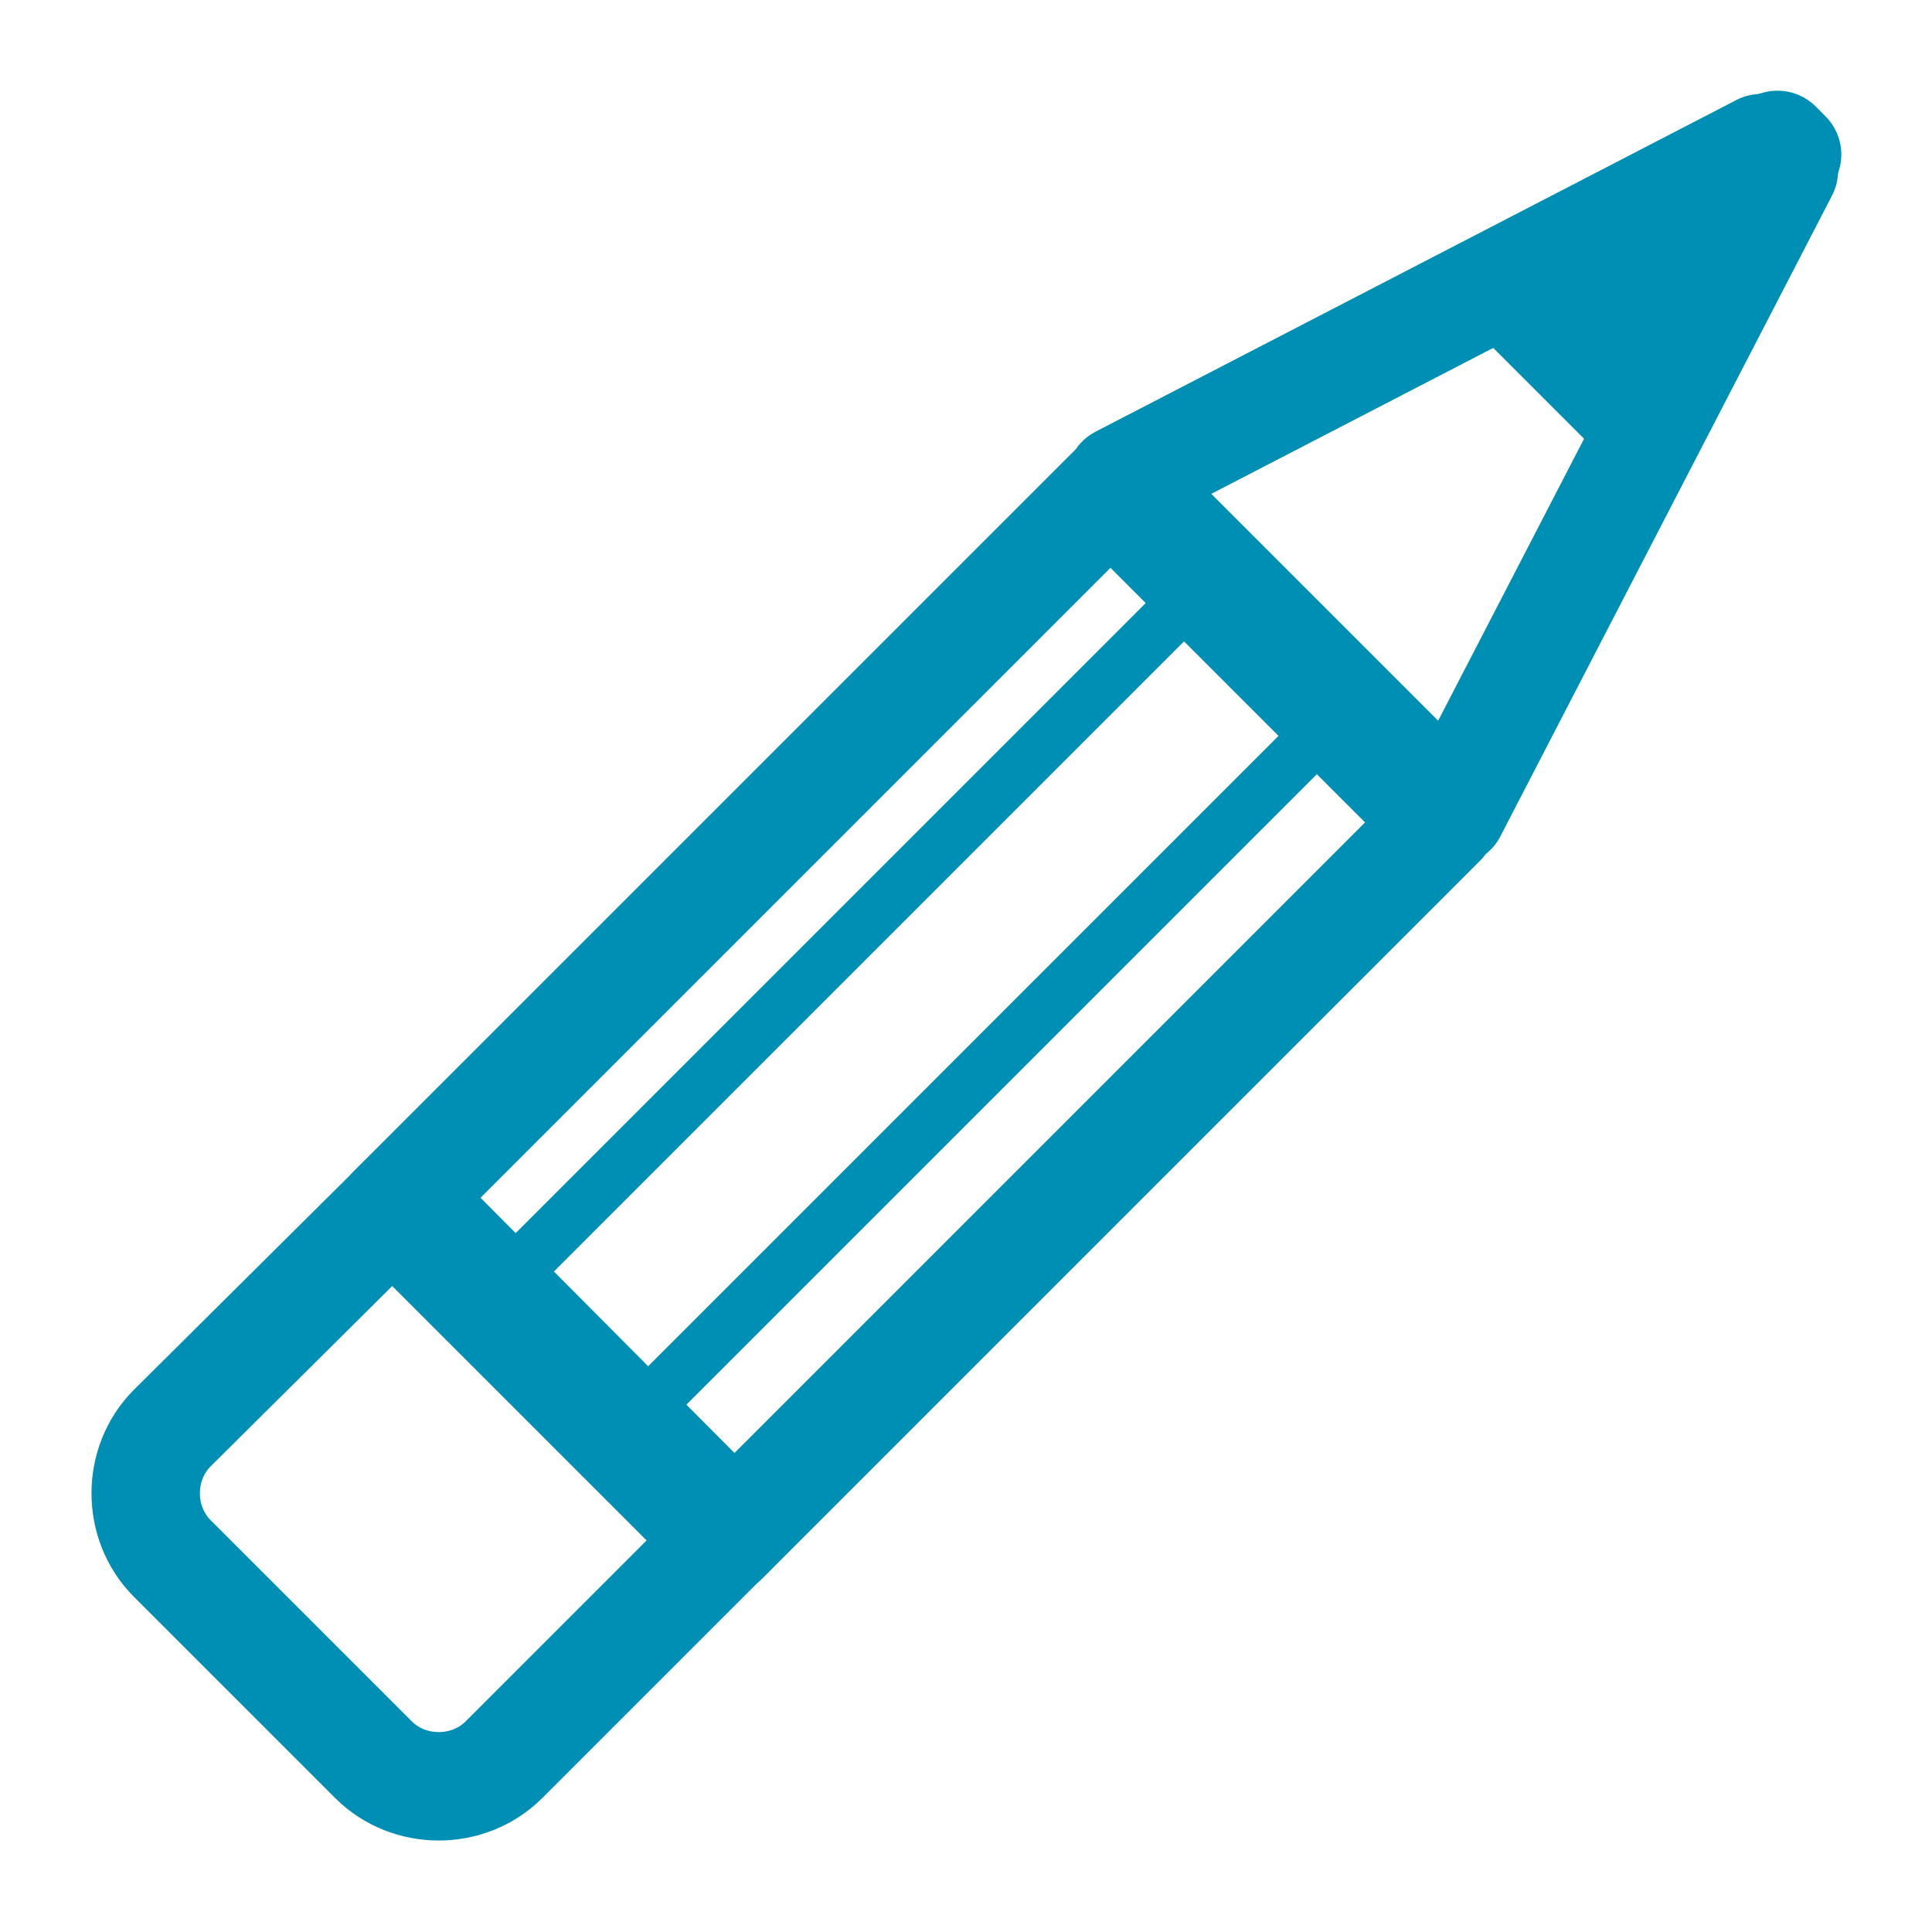
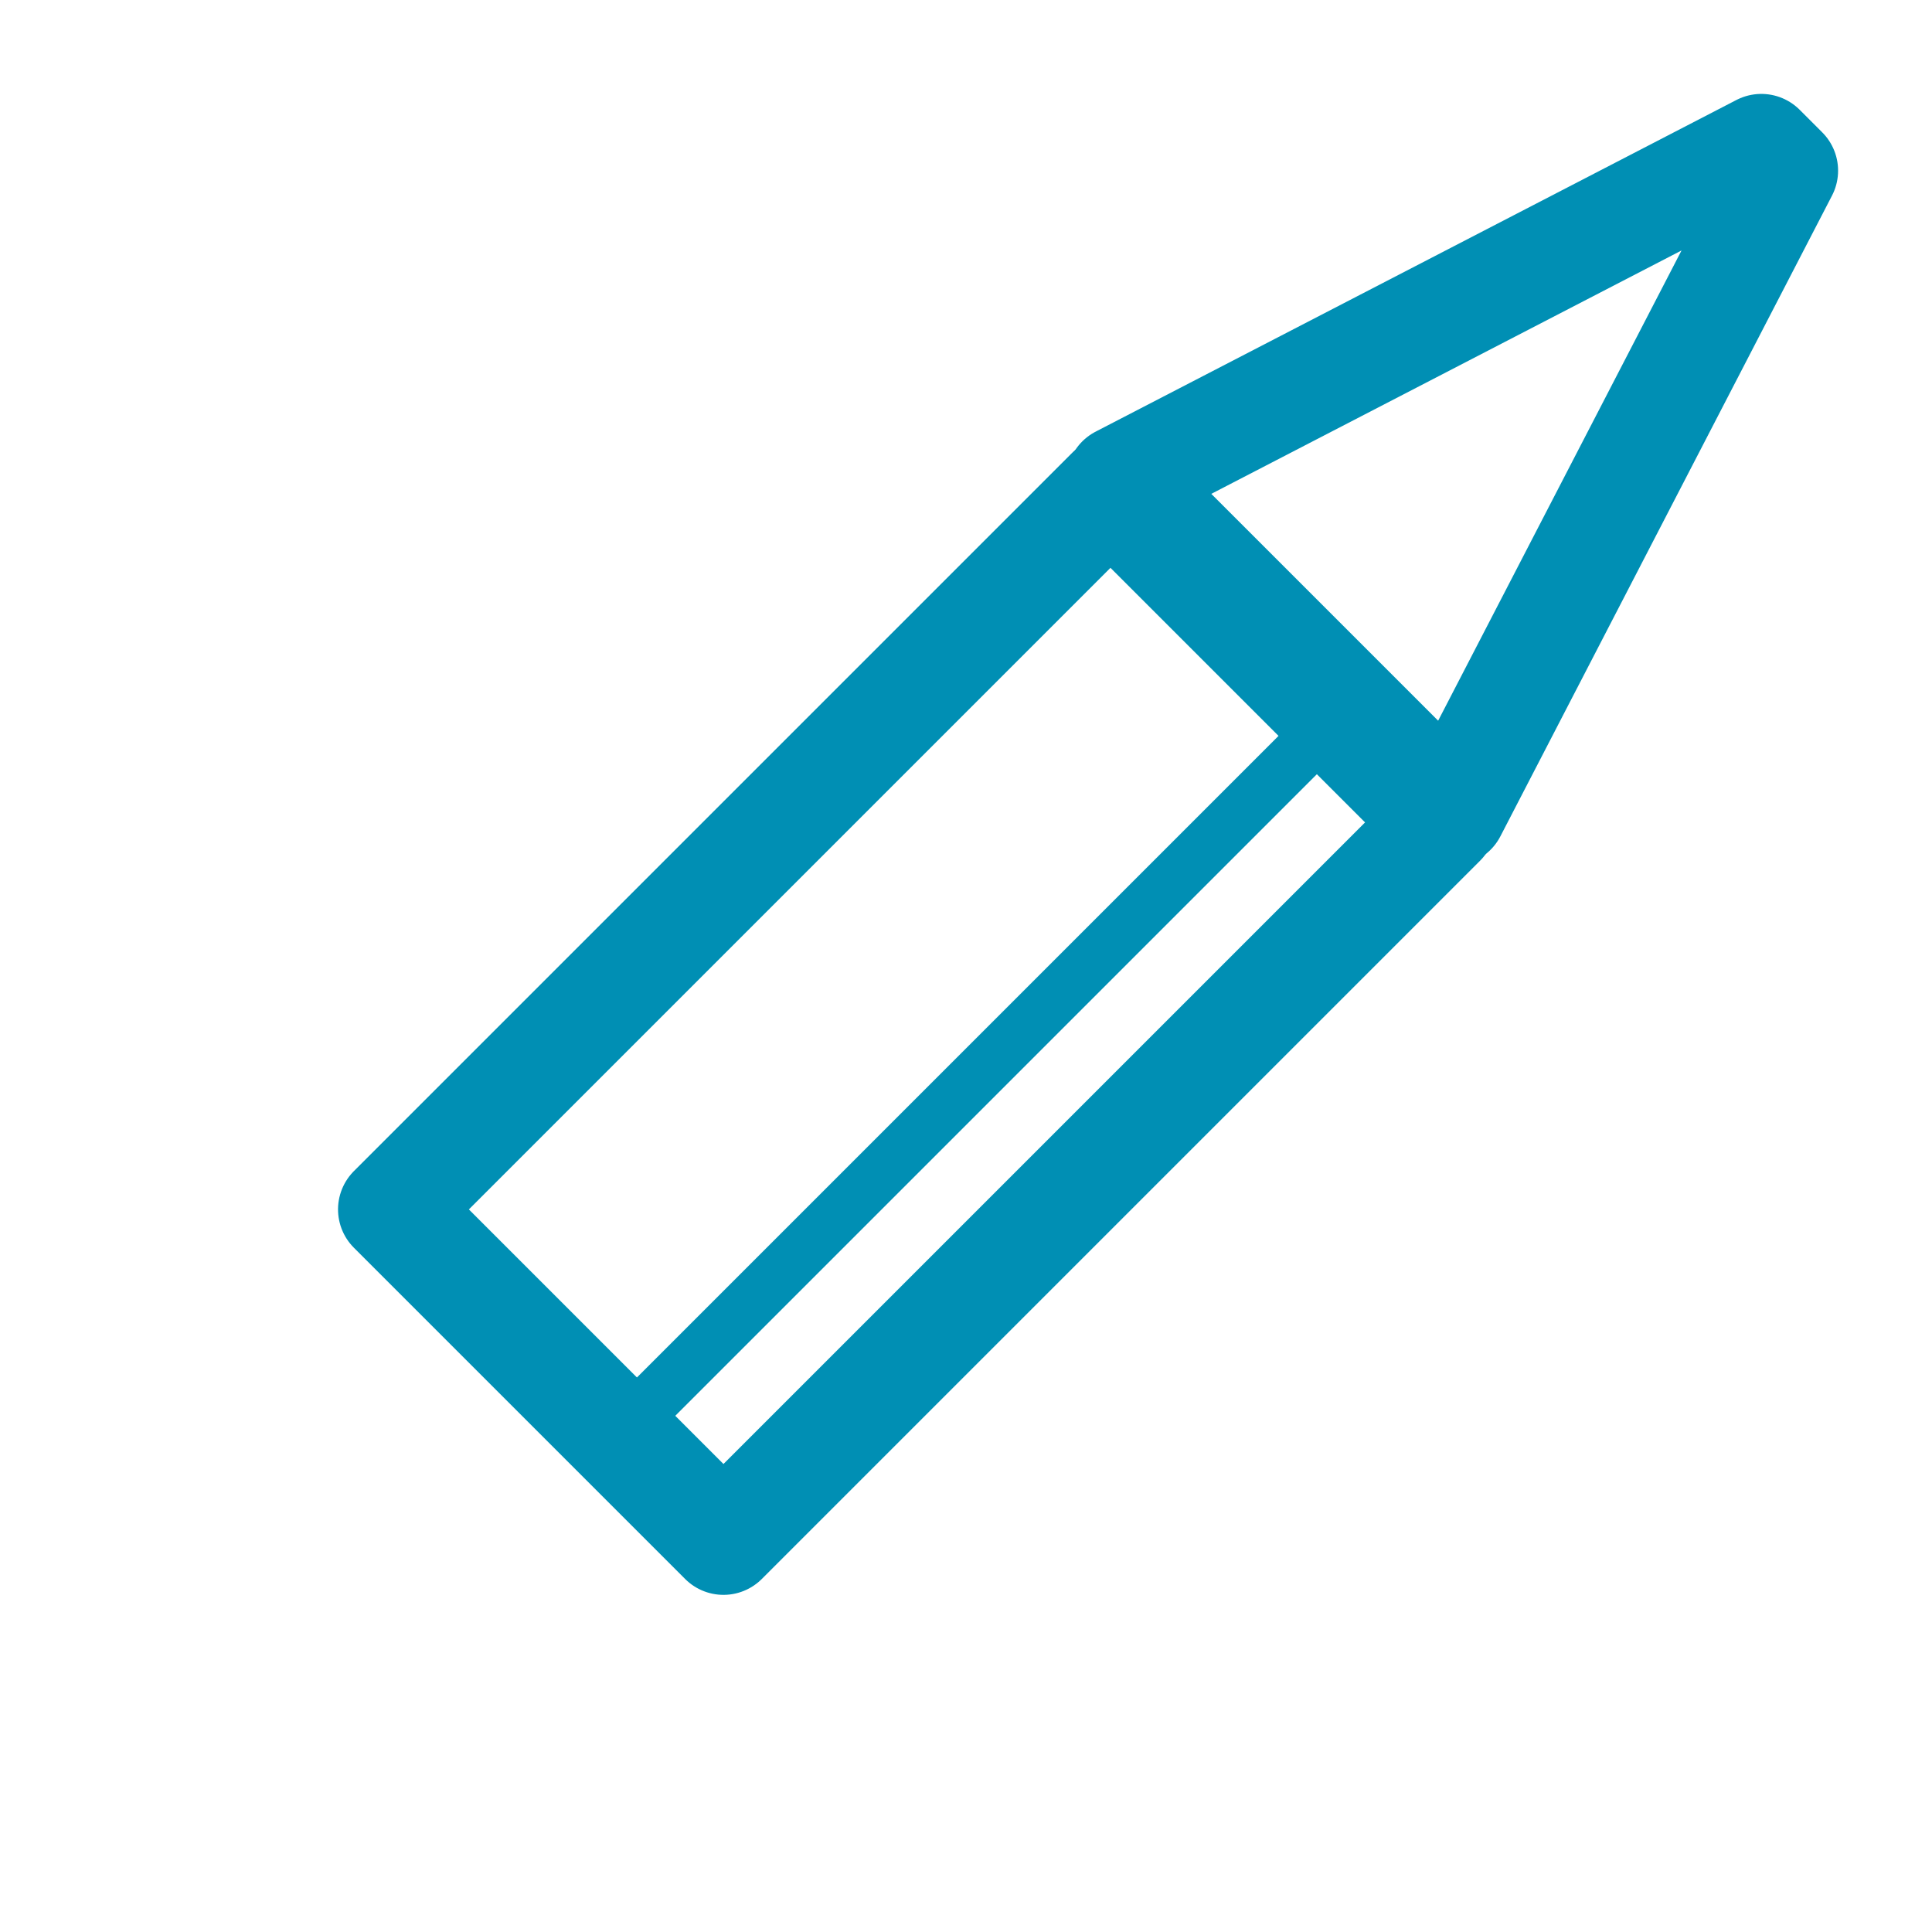
<svg xmlns="http://www.w3.org/2000/svg" version="1.1" id="Livello_1" x="0px" y="0px" viewBox="0 0 120 120" style="enable-background:new 0 0 120 120;" xml:space="preserve">
  <style type="text/css">
	.st0{fill:none;stroke:#008FB4;stroke-width:6.734;stroke-linecap:round;stroke-linejoin:round;}
	.st1{fill:none;stroke:#008FB4;stroke-width:3.367;}
	.st2{fill:#008FB4;}
</style>
  <g>
    <rect x="25.4" y="48.6" transform="matrix(0.707 -0.707 0.707 0.707 -27.956 58.717)" class="st0" width="63.1" height="29.1" />
-     <path class="st0" d="M25.1,74.4L10.7,88.7c-2.2,2.2-2.2,5.9,0,8.1l12.5,12.5c2.2,2.2,5.9,2.2,8.1,0l14.3-14.3L25.1,74.4z" />
    <polygon class="st0" points="109.4,9.2 69.6,29.8 90.2,50.4 110.8,10.6  " />
-     <line class="st1" x1="74.7" y1="36.3" x2="32.1" y2="78.9" />
    <line class="st1" x1="83" y1="44.5" x2="40.3" y2="87.2" />
-     <polygon class="st2" points="110.4,9 95,19.1 100.9,25 111,9.6  " />
-     <polygon class="st0" points="110.4,9 95,19.1 100.9,25 111,9.6  " />
  </g>
</svg>